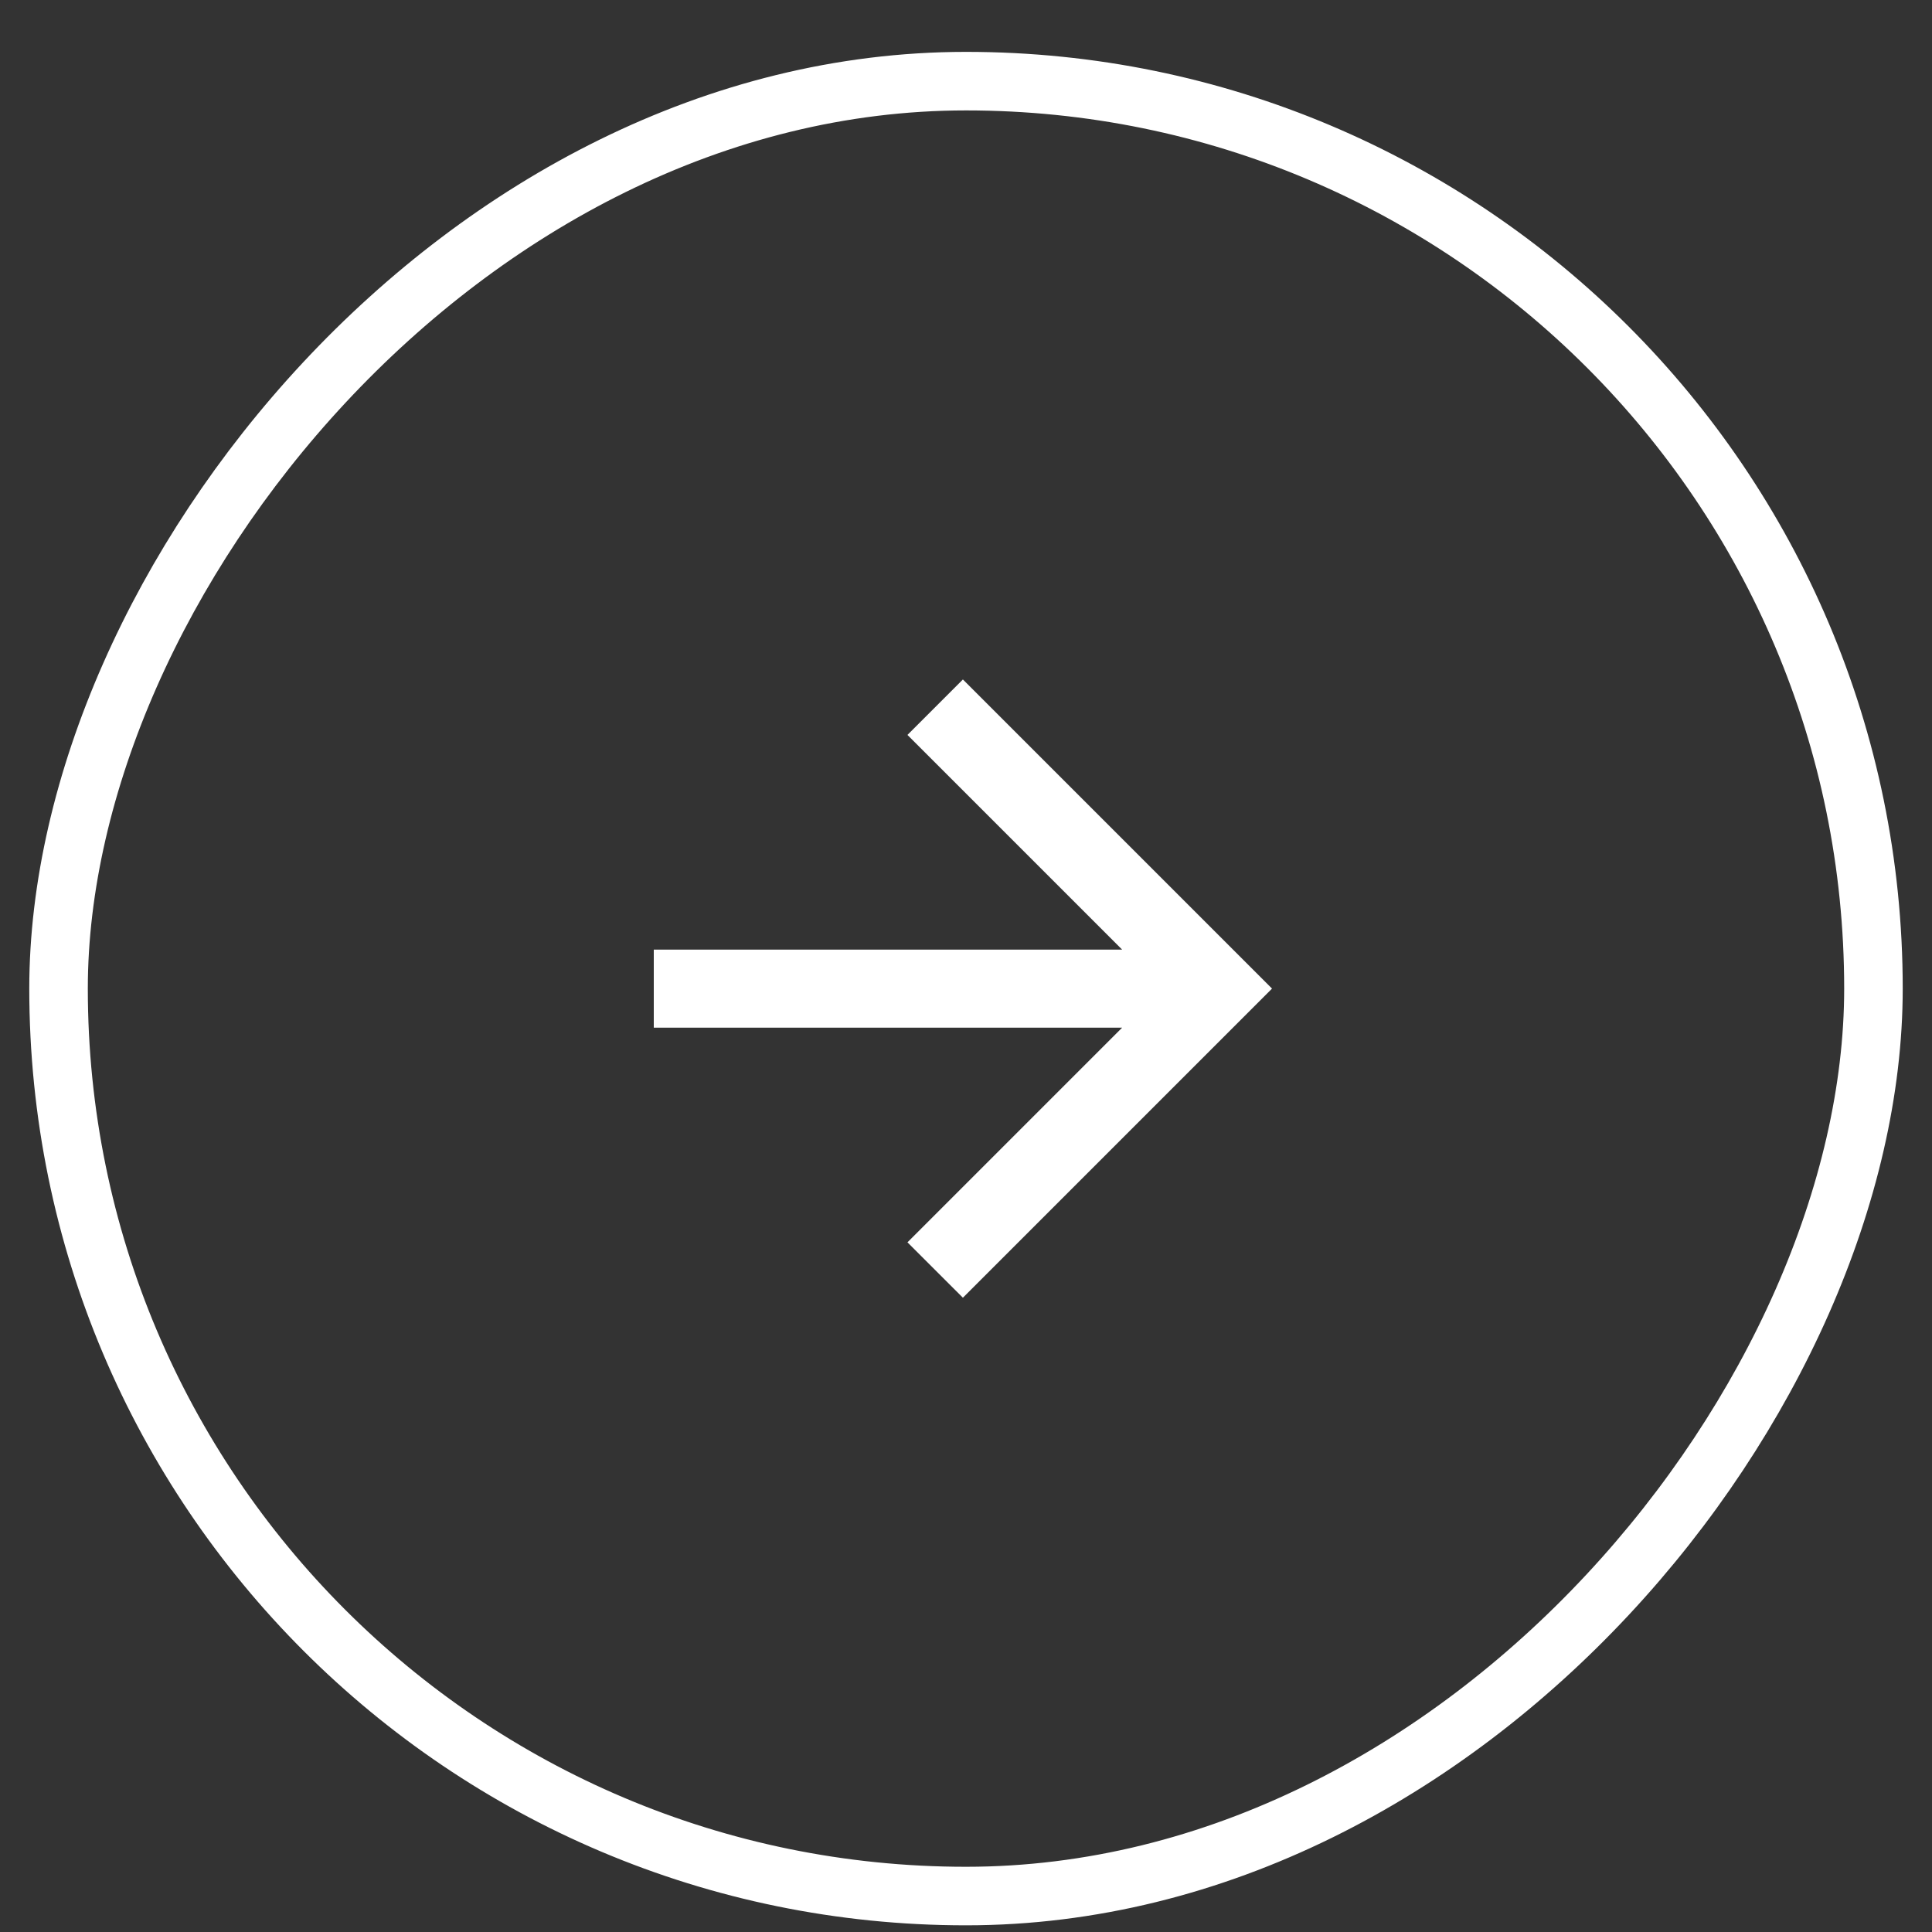
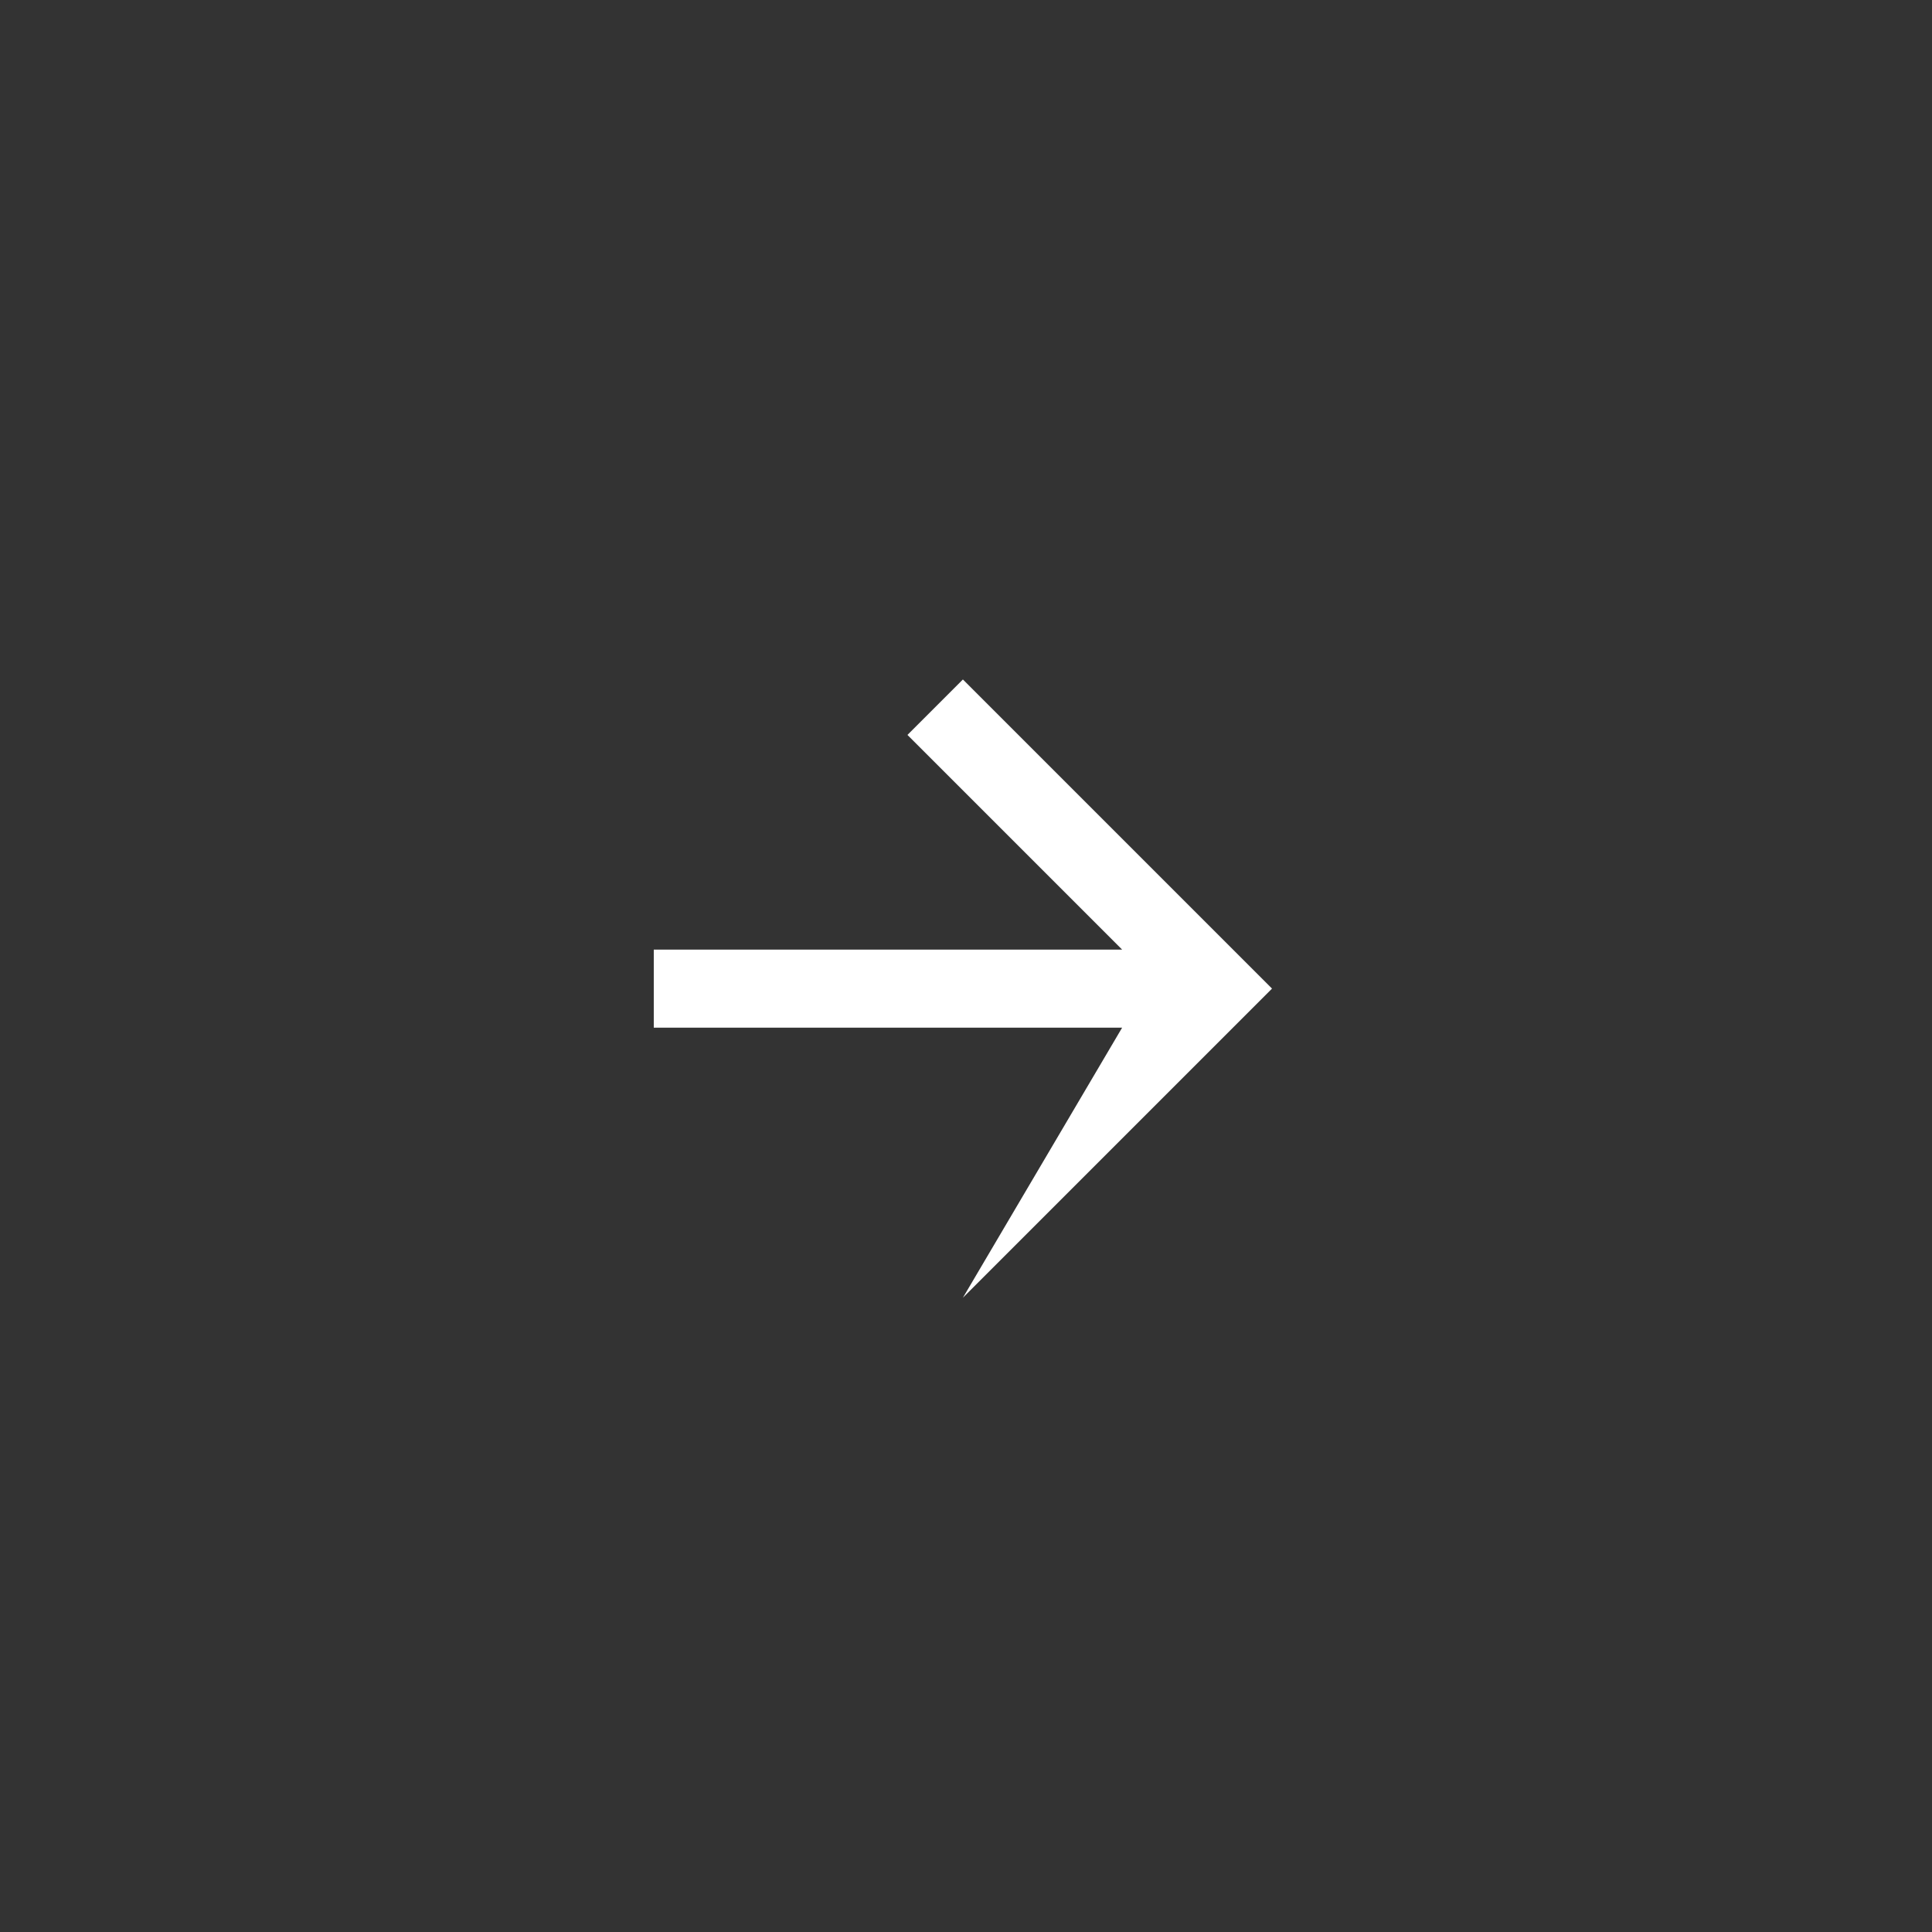
<svg xmlns="http://www.w3.org/2000/svg" width="33" height="33" viewBox="0 0 33 33" fill="none">
  <rect x="0" y="0" width="33" height="33" fill="#333333" stroke="none" />
-   <rect x="-0.5" y="0.5" width="31" height="31" rx="15.5" transform="matrix(-1 0 0 1 31.5 0.886)" stroke="white" />
-   <path d="M11.167 16.22V17.553H19.167L15.5 21.22L16.447 22.166L21.727 16.886L16.447 11.606L15.5 12.553L19.167 16.22H11.167Z" fill="white" />
+   <path d="M11.167 16.22V17.553H19.167L16.447 22.166L21.727 16.886L16.447 11.606L15.5 12.553L19.167 16.22H11.167Z" fill="white" />
</svg>